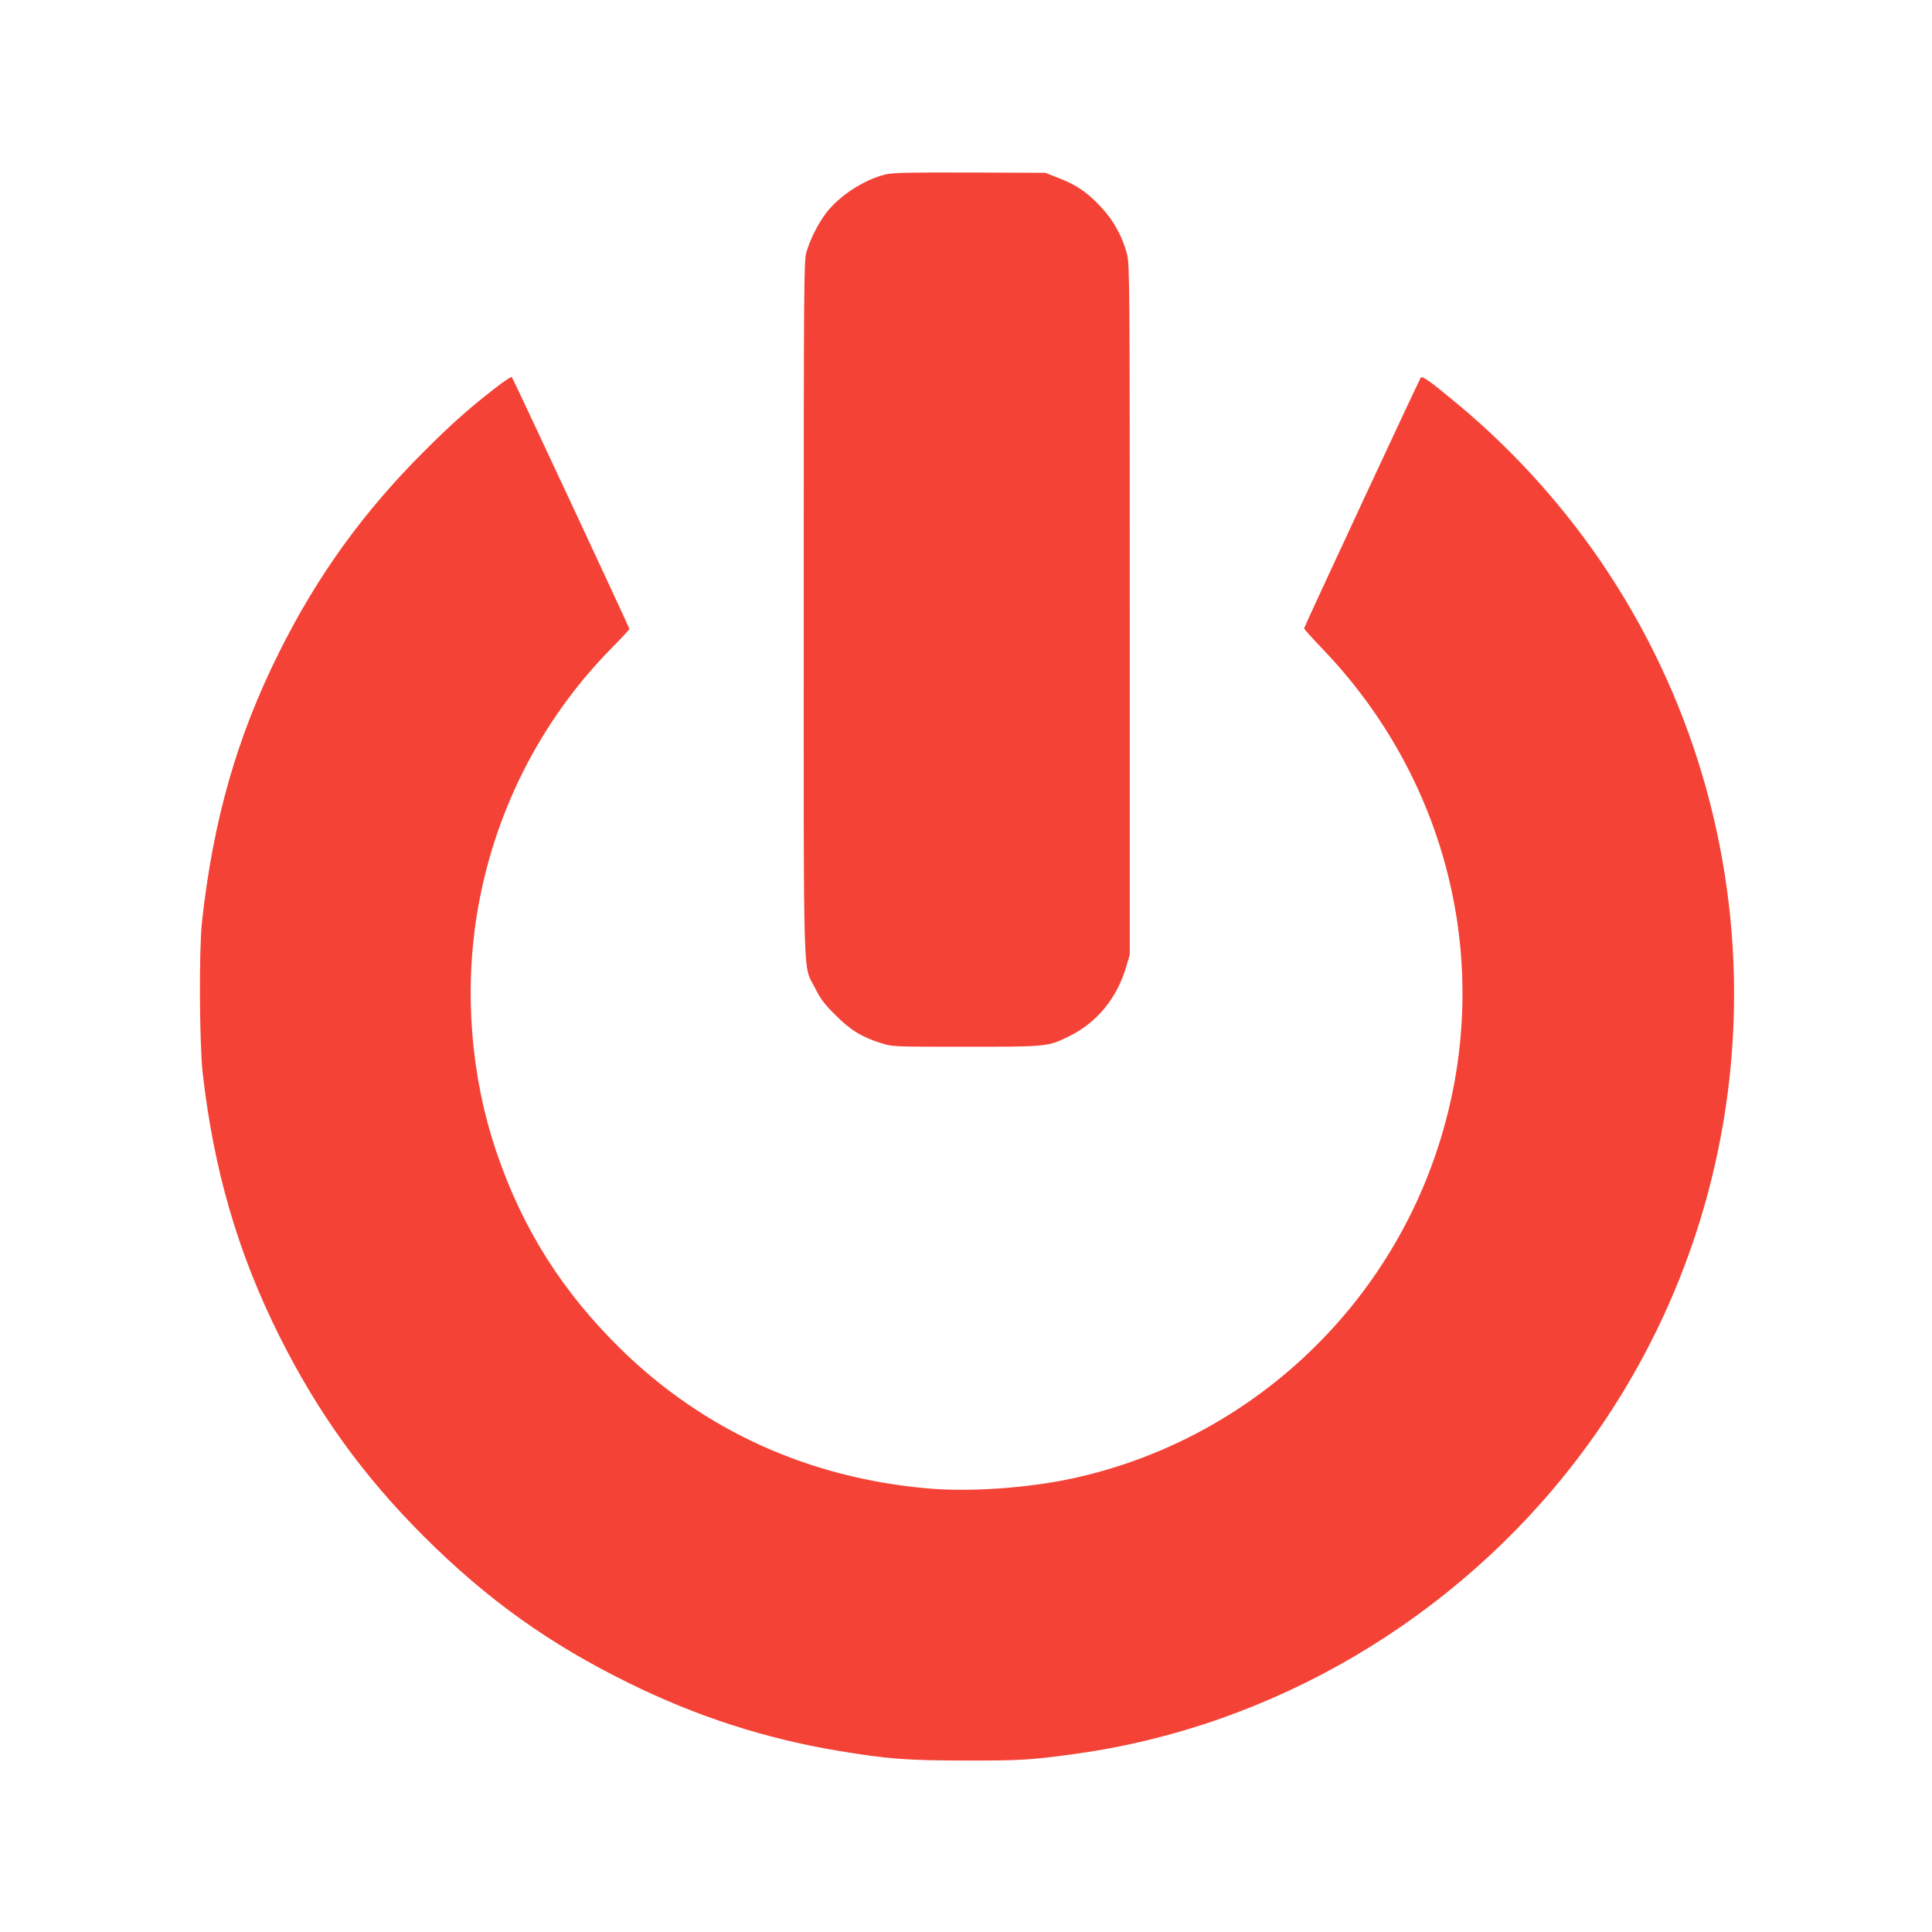
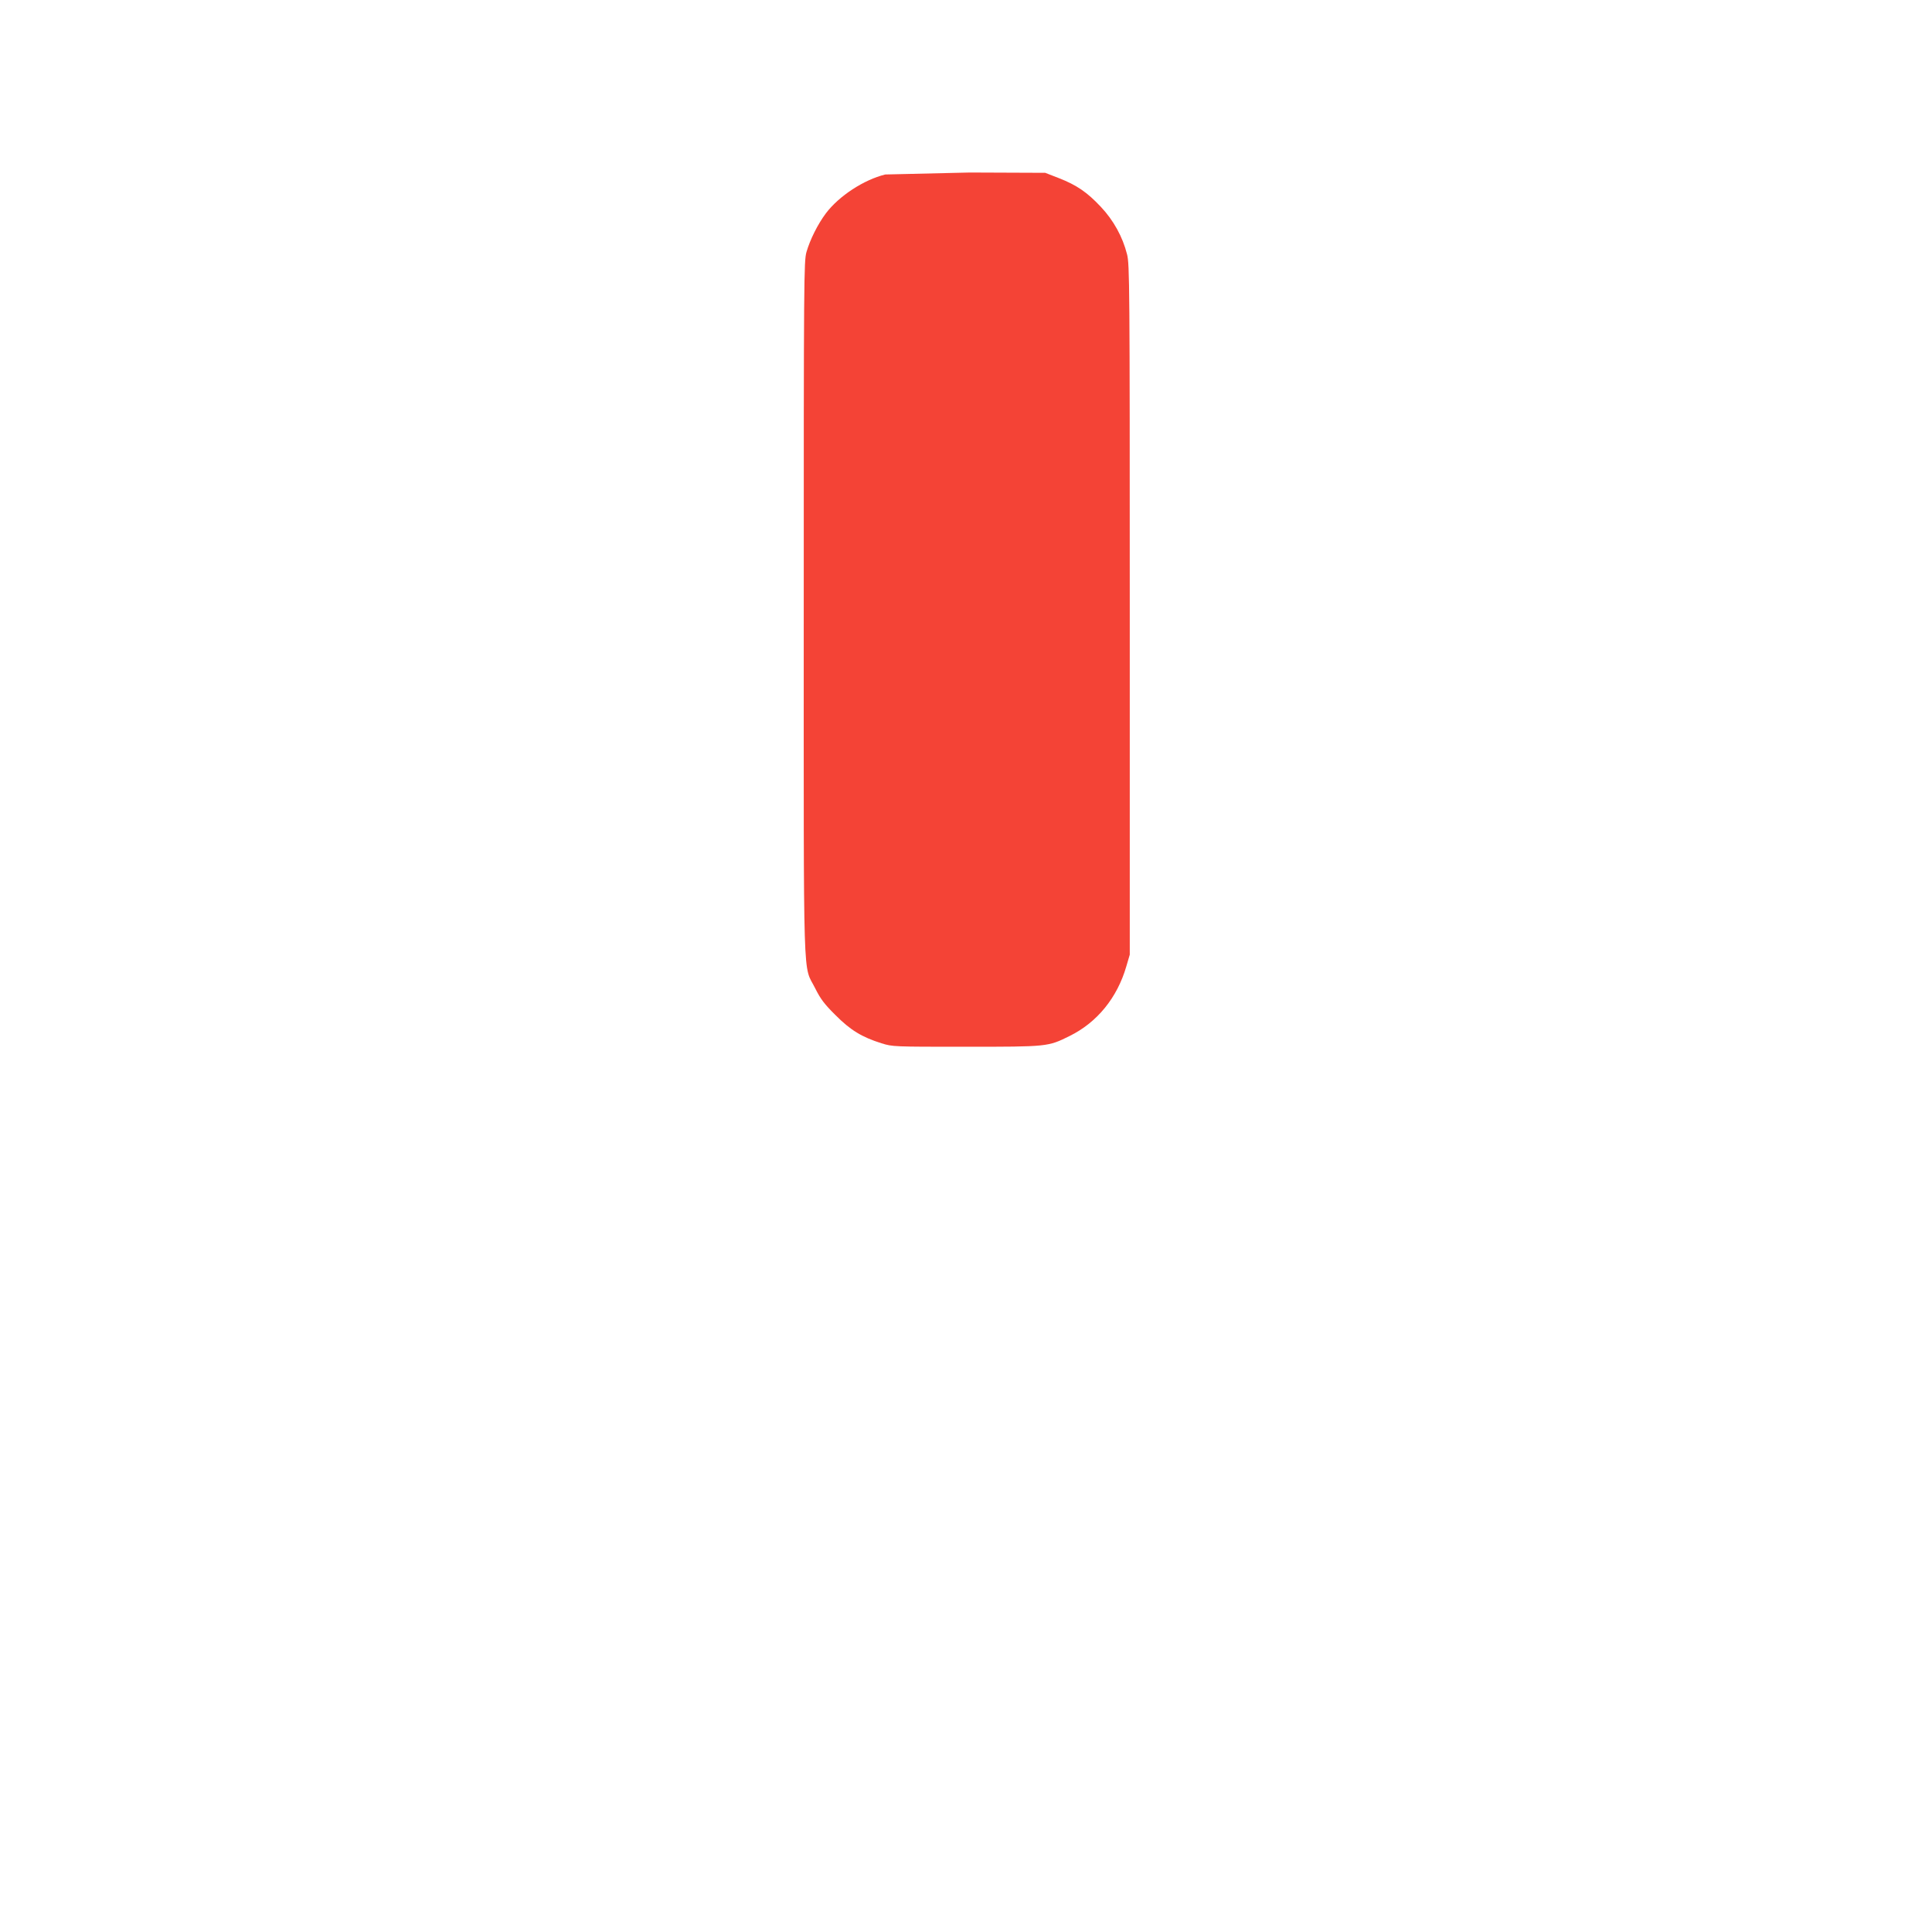
<svg xmlns="http://www.w3.org/2000/svg" version="1.0" width="1280pt" height="1280pt" viewBox="0 0 1280 1280" preserveAspectRatio="xMidYMid meet">
  <g transform="translate(0,1280) scale(0.1,-0.1)" fill="#f44336" stroke="none">
-     <path d="M5865 11644 c-142 -35 -306 -142 -393 -257 -54 -72 -105 -174 -129 -257 -17 -62 -18 -162 -18 -2365 0 -2587 -7 -2345 77 -2515 34 -68 60 -103 133 -175 99 -100 175 -146 305 -187 74 -23 79 -23 560 -23 541 0 543 0 686 71 183 90 316 254 376 461 l23 78 0 2285 c0 2159 -1 2289 -18 2355 -29 116 -90 226 -174 315 -90 96 -160 144 -278 190 l-90 35 -500 2 c-411 1 -511 -1 -560 -13z" />
-     <path d="M3280 10228 c-169 -130 -294 -242 -470 -418 -402 -401 -706 -822 -958 -1326 -281 -561 -440 -1116 -514 -1794 -20 -181 -17 -807 5 -1000 73 -643 234 -1195 509 -1744 254 -507 554 -924 957 -1326 417 -416 829 -711 1356 -970 450 -222 902 -368 1385 -449 331 -55 459 -65 850 -65 360 -1 435 4 730 45 1304 181 2514 894 3324 1958 1301 1709 1383 4067 202 5866 -273 416 -617 801 -1000 1119 -179 149 -234 188 -243 174 -16 -25 -773 -1652 -773 -1661 0 -5 53 -64 117 -131 854 -886 1148 -2142 771 -3304 -359 -1110 -1286 -1951 -2423 -2197 -296 -64 -680 -91 -960 -66 -786 69 -1479 383 -2029 920 -389 381 -653 797 -826 1306 -170 500 -215 1058 -129 1584 109 663 418 1275 886 1752 68 69 123 128 123 132 0 9 -771 1660 -779 1669 -4 4 -54 -29 -111 -74z" />
+     <path d="M5865 11644 c-142 -35 -306 -142 -393 -257 -54 -72 -105 -174 -129 -257 -17 -62 -18 -162 -18 -2365 0 -2587 -7 -2345 77 -2515 34 -68 60 -103 133 -175 99 -100 175 -146 305 -187 74 -23 79 -23 560 -23 541 0 543 0 686 71 183 90 316 254 376 461 l23 78 0 2285 c0 2159 -1 2289 -18 2355 -29 116 -90 226 -174 315 -90 96 -160 144 -278 190 l-90 35 -500 2 z" />
  </g>
</svg>